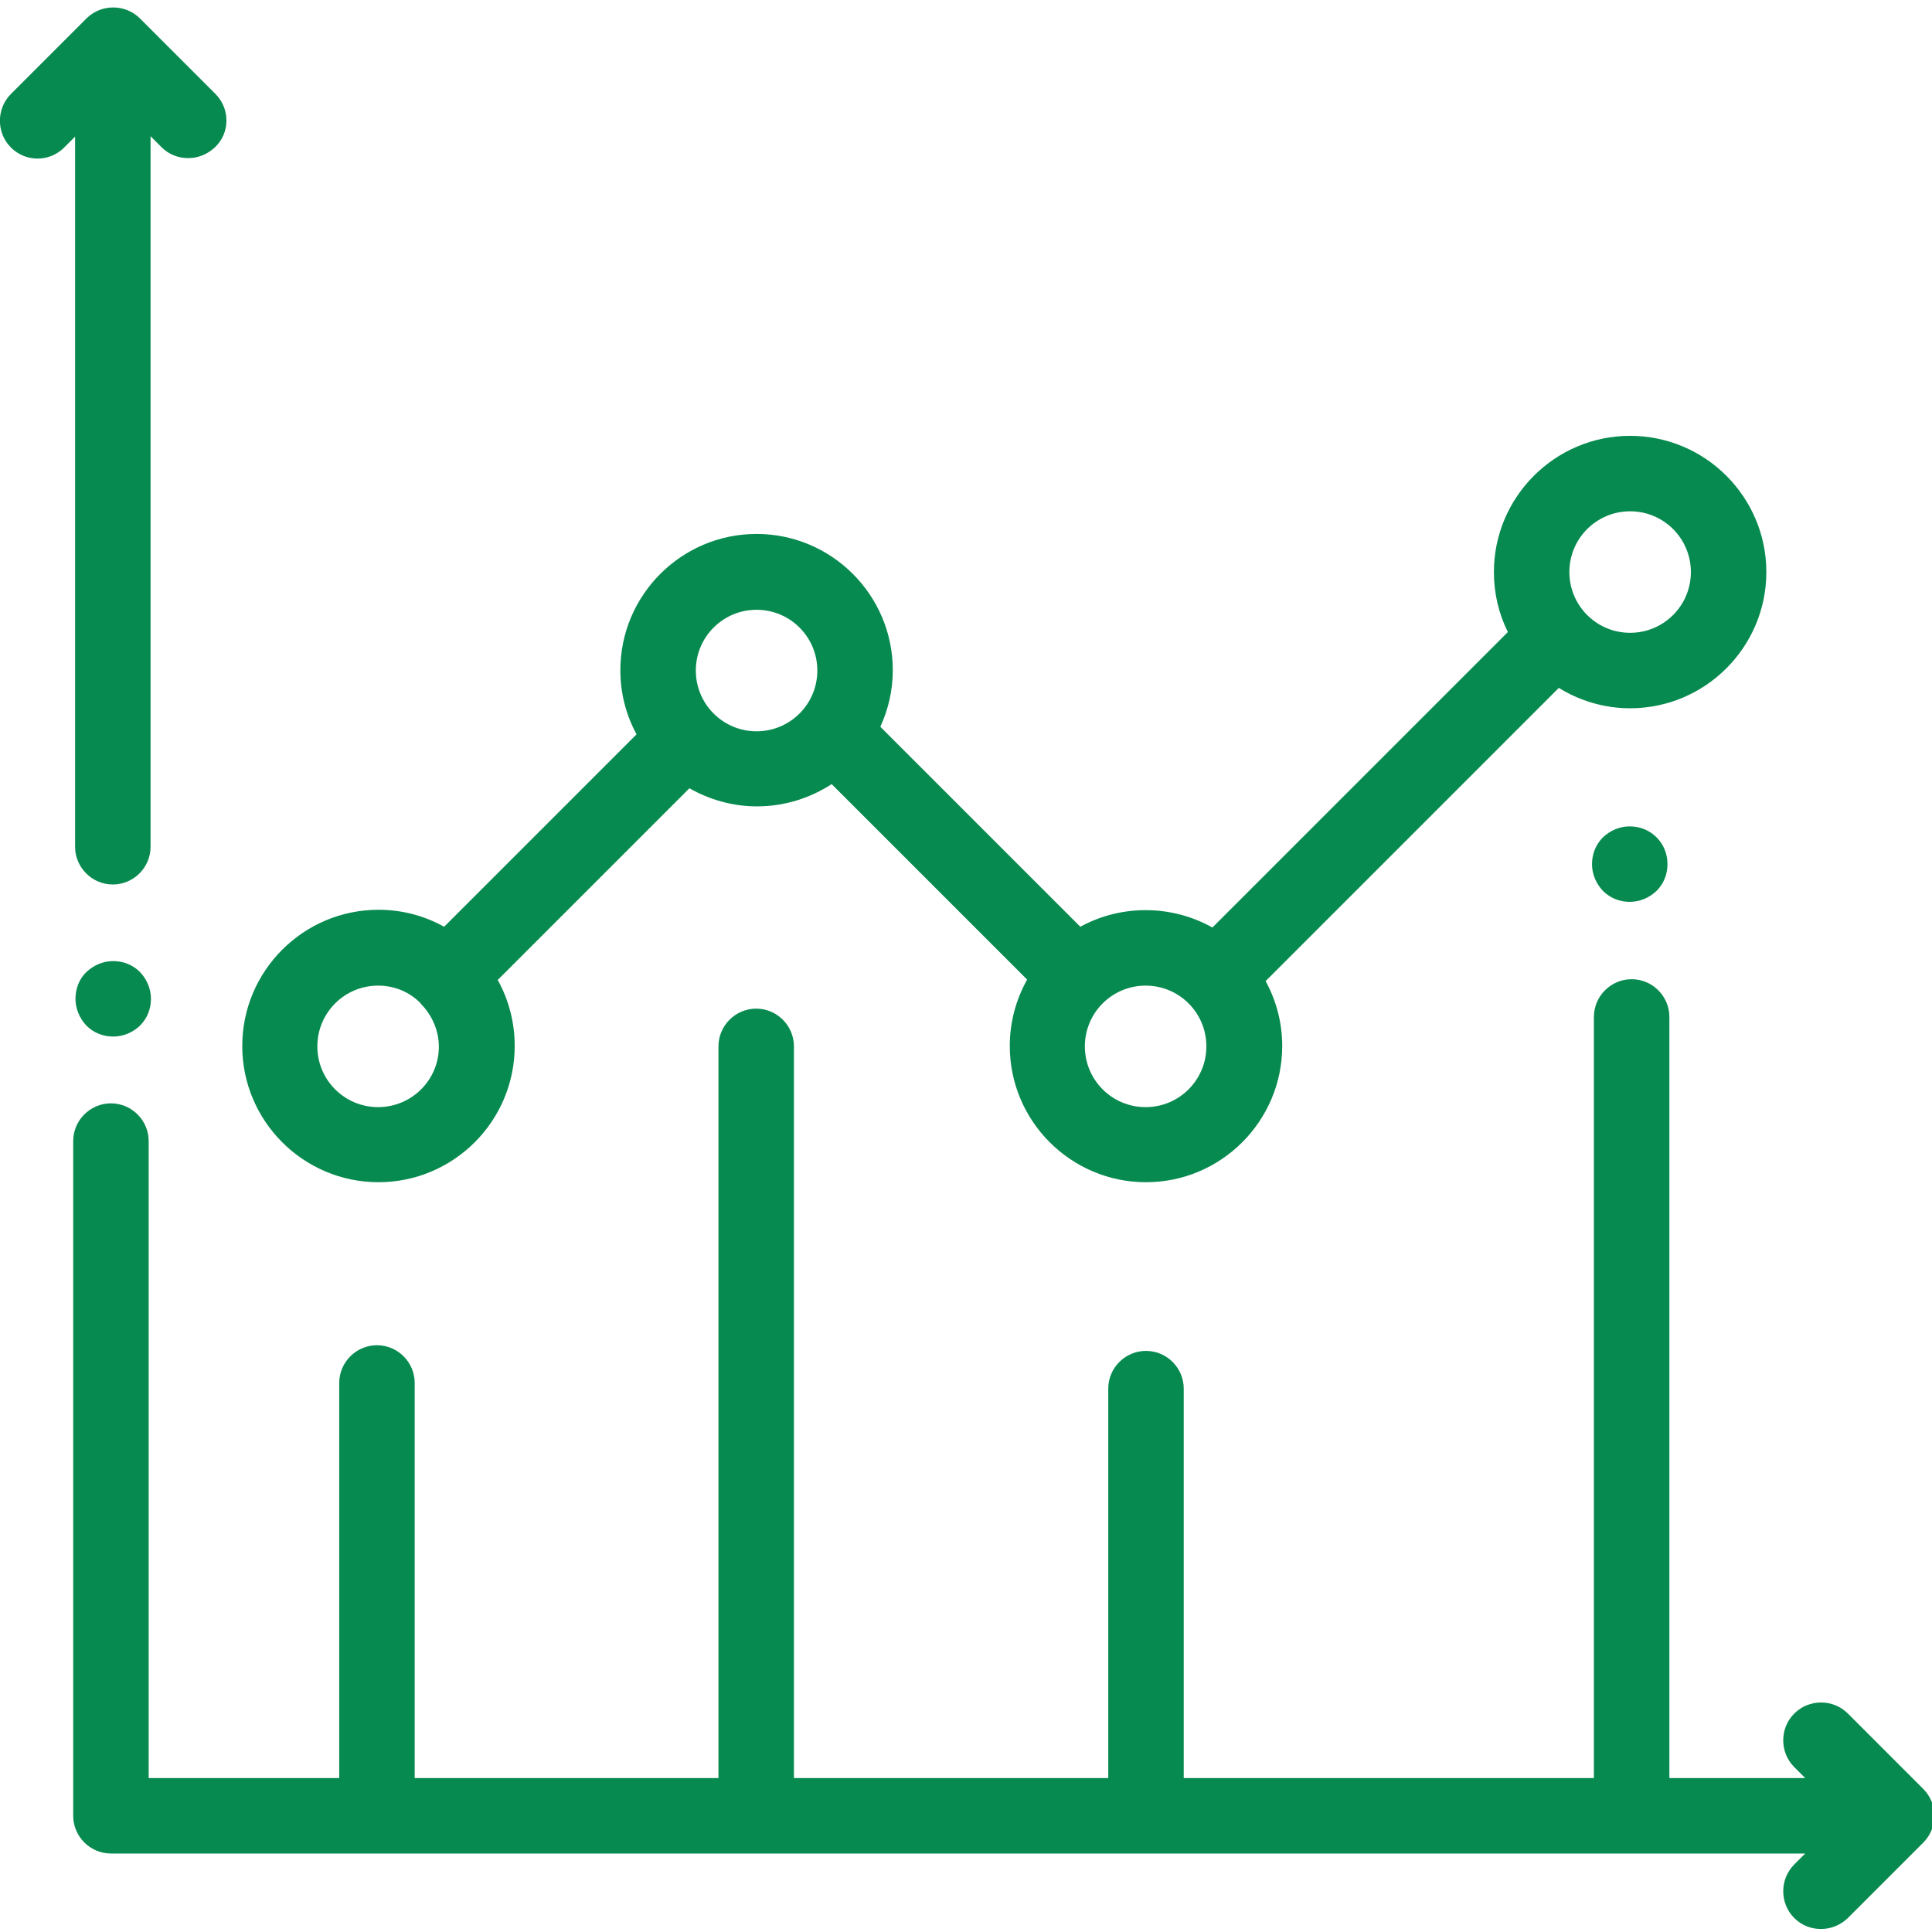
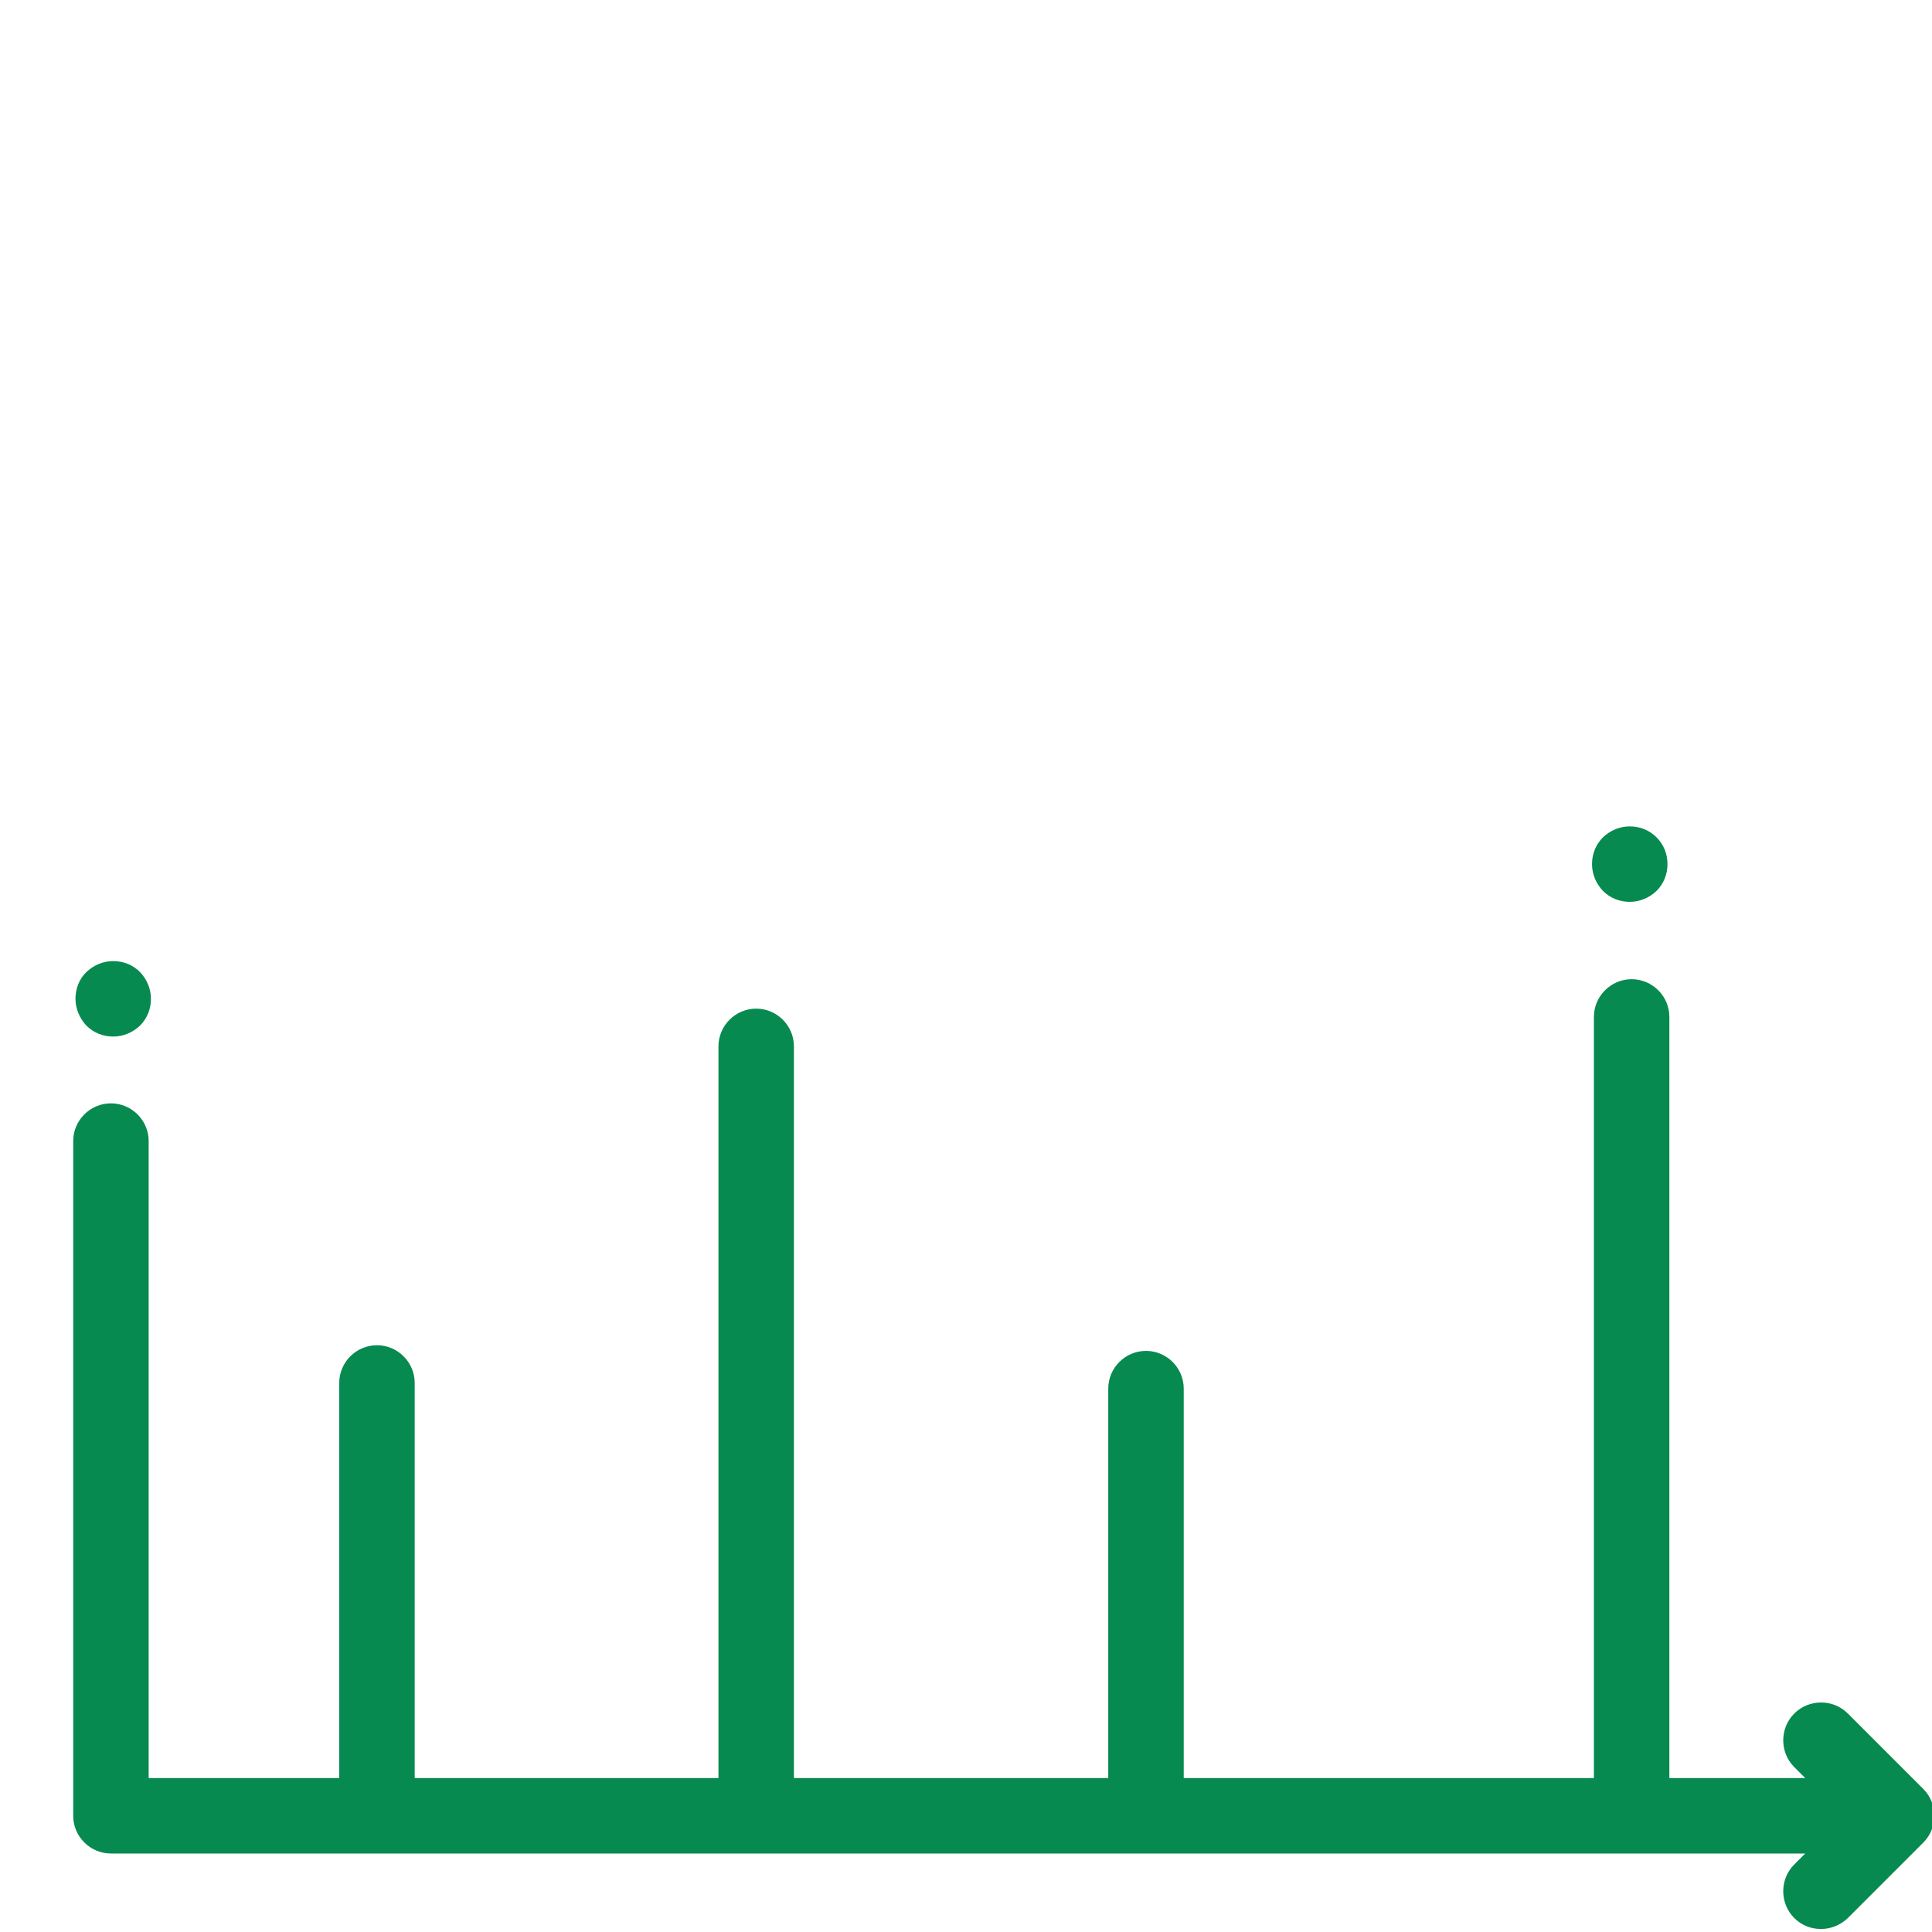
<svg xmlns="http://www.w3.org/2000/svg" id="Capa_1" x="0px" y="0px" viewBox="0 0 512 512" style="enable-background:new 0 0 512 512;" xml:space="preserve">
  <style type="text/css"> .st0{fill:#078A4F;} </style>
  <g>
    <g>
      <path class="st0" d="M37.1,257.6c-1.9-1.9-4.4-2.9-7.1-2.9s-5.2,1.1-7.1,2.9s-2.9,4.4-2.9,7.1c0,2.6,1.1,5.2,2.9,7.1 c1.9,1.9,4.4,2.9,7.1,2.9s5.2-1.1,7.1-2.9c1.9-1.9,2.9-4.4,2.9-7.1S38.9,259.5,37.1,257.6z" />
    </g>
  </g>
  <g>
    <g>
-       <path class="st0" d="M57.1,24.9l-20-20C33.2,1,26.8,1,22.9,4.9l-20,20C-1,28.8-1,35.2,2.9,39.1c3.9,3.9,10.2,3.9,14.1,0l2.9-2.9 v188.2c0,5.5,4.5,10,10,10s10-4.5,10-10V36.1l2.9,2.9c2,2,4.5,2.9,7.1,2.9s5.1-1,7.1-2.9C61,35.2,61,28.8,57.1,24.9z" />
-     </g>
+       </g>
  </g>
  <g>
    <g>
      <path class="st0" d="M509.7,474.1l-20-20c-3.9-3.9-10.3-3.9-14.2,0c-3.9,3.9-3.9,10.3,0,14.2l2.9,2.9h-36V269.5 c0-5.5-4.5-10-10-10c-5.5,0-10,4.5-10,10v201.7H313.7V368c0-5.5-4.5-10-10-10c-5.5,0-10,4.5-10,10v103.2h-83.3V277.3 c0-5.5-4.5-10-10-10s-10,4.5-10,10v193.9h-80.5V366.5c0-5.5-4.5-10-10-10s-10,4.5-10,10v104.7H39.4V302.4c0-5.5-4.5-10-10-10 s-10,4.5-10,10v178.8c0,5.5,4.5,10,10,10h449l-2.9,2.9c-3.9,3.9-3.9,10.3,0,14.2c2,2,4.5,2.9,7.1,2.9c2.6,0,5.1-1,7.1-2.9l20-20 C513.6,484.4,513.6,478,509.7,474.1z" />
    </g>
  </g>
  <g>
    <g>
-       <path class="st0" d="M432,115.5c-19.9,0-36.1,16.2-36.1,36.1c0,5.7,1.3,11.1,3.7,15.9l-78.3,78.3c-5.2-2.9-11.2-4.6-17.7-4.6 c-6.3,0-12.2,1.6-17.3,4.4l-53-53c2.1-4.6,3.3-9.6,3.3-15c0-19.9-16.2-36.1-36.1-36.1s-36.1,16.2-36.1,36.1c0,6.1,1.5,11.9,4.3,17 l-51,51c-5.2-2.9-11.1-4.5-17.4-4.5c-19.9,0-36.1,16.2-36.1,36.1s16.2,36.1,36.1,36.1s36.1-16.2,36.1-36.1 c0-6.3-1.6-12.3-4.5-17.5l50.8-50.8c5.3,3,11.4,4.8,17.9,4.8c7.3,0,14.1-2.2,19.8-5.9l51.8,51.8c-2.9,5.2-4.6,11.2-4.6,17.6 c0,19.9,16.2,36.1,36.1,36.1s36.1-16.2,36.1-36.1c0-6.2-1.6-12.1-4.4-17.2l77.7-77.7c5.5,3.4,12,5.4,18.9,5.4 c19.9,0,36.1-16.2,36.1-36.1C468.1,131.7,451.9,115.5,432,115.5z M100.2,293.4c-8.9,0-16.1-7.2-16.1-16.1s7.2-16.1,16.1-16.1 c4.4,0,8.3,1.7,11.2,4.6c0,0.1,0.1,0.1,0.1,0.2c0.1,0.1,0.1,0.1,0.2,0.2c2.8,2.9,4.6,6.9,4.6,11.2 C116.3,286.2,109.1,293.4,100.2,293.4z M200.5,193.8c-8.9,0-16.1-7.2-16.1-16.1s7.2-16.1,16.1-16.1s16.1,7.2,16.1,16.1 S209.4,193.8,200.5,193.8z M303.6,293.4c-8.9,0-16.1-7.2-16.1-16.1s7.2-16.1,16.1-16.1s16.1,7.2,16.1,16.1 C319.7,286.2,312.5,293.4,303.6,293.4z M432,167.7c-8.9,0-16.1-7.2-16.1-16.1s7.2-16.1,16.1-16.1s16.1,7.2,16.1,16.1 S440.9,167.7,432,167.7z" />
-     </g>
+       </g>
  </g>
  <g>
    <g>
      <path class="st0" d="M439,221.9c-1.9-1.9-4.4-2.9-7.1-2.9s-5.2,1.1-7.1,2.9c-1.9,1.9-2.9,4.4-2.9,7.1s1.1,5.2,2.9,7.1 c1.9,1.9,4.4,2.9,7.1,2.9s5.2-1.1,7.1-2.9c1.9-1.9,2.9-4.4,2.9-7.1S440.9,223.8,439,221.9z" />
    </g>
  </g>
</svg>